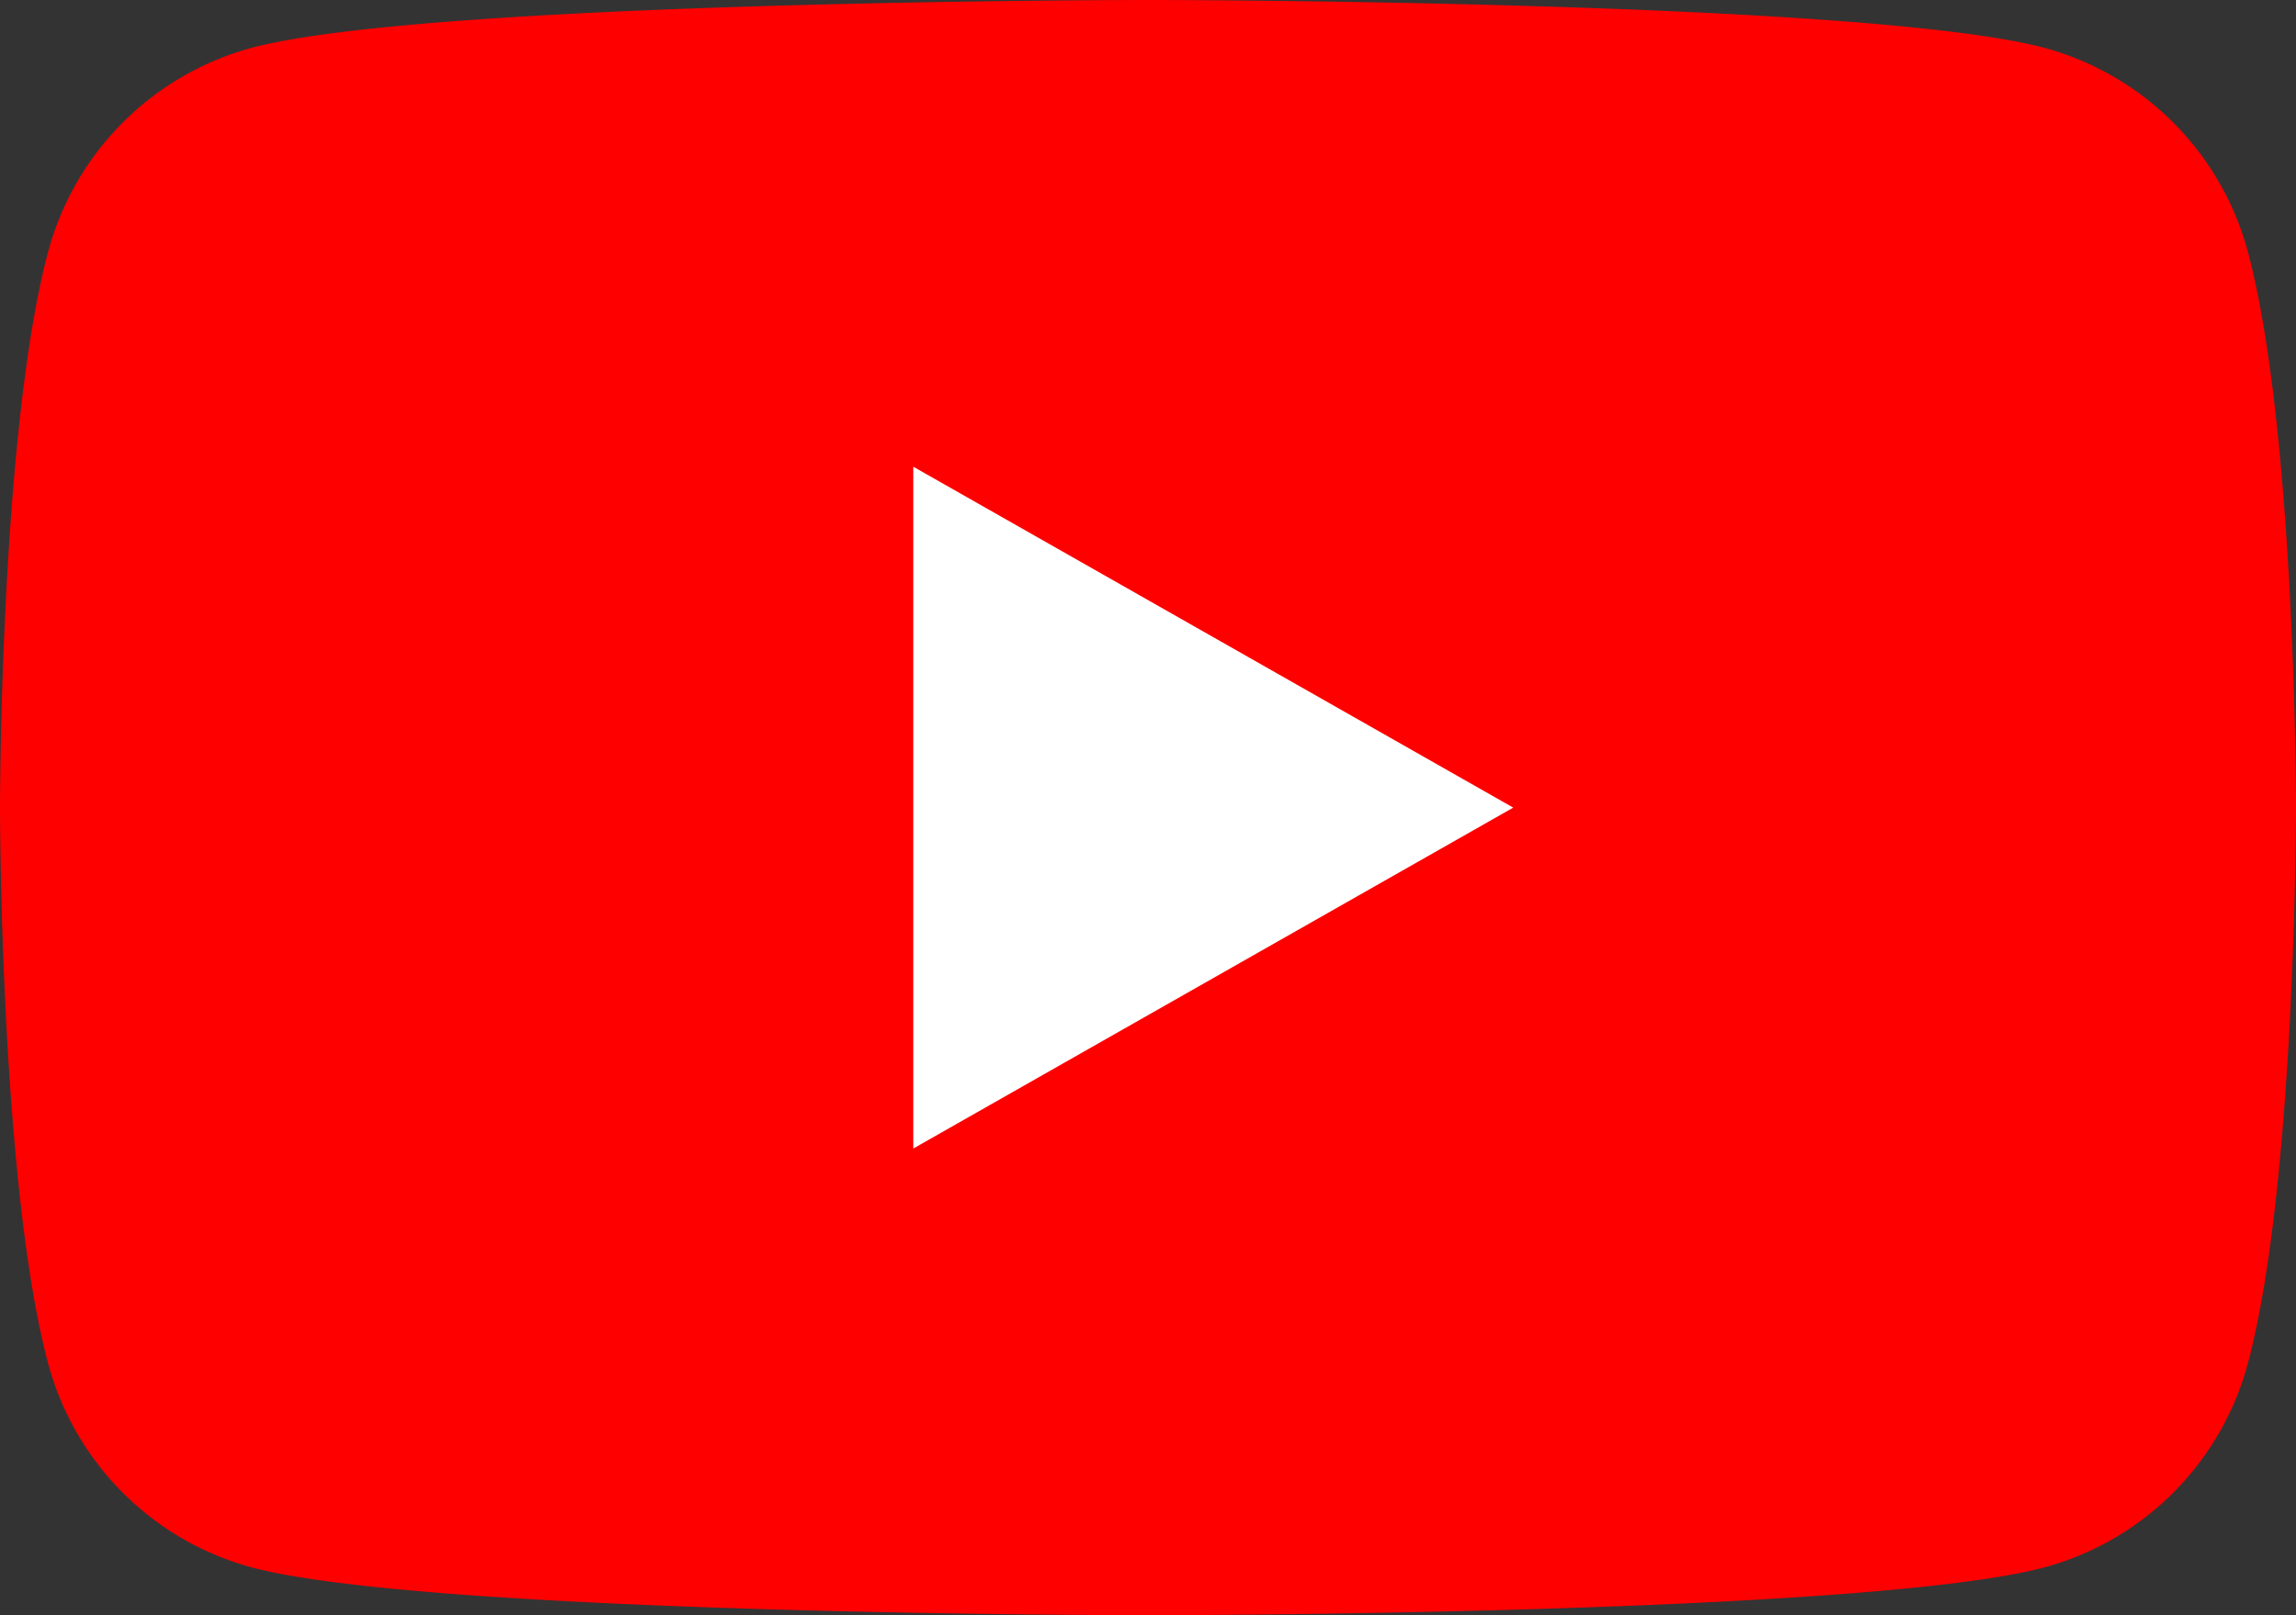
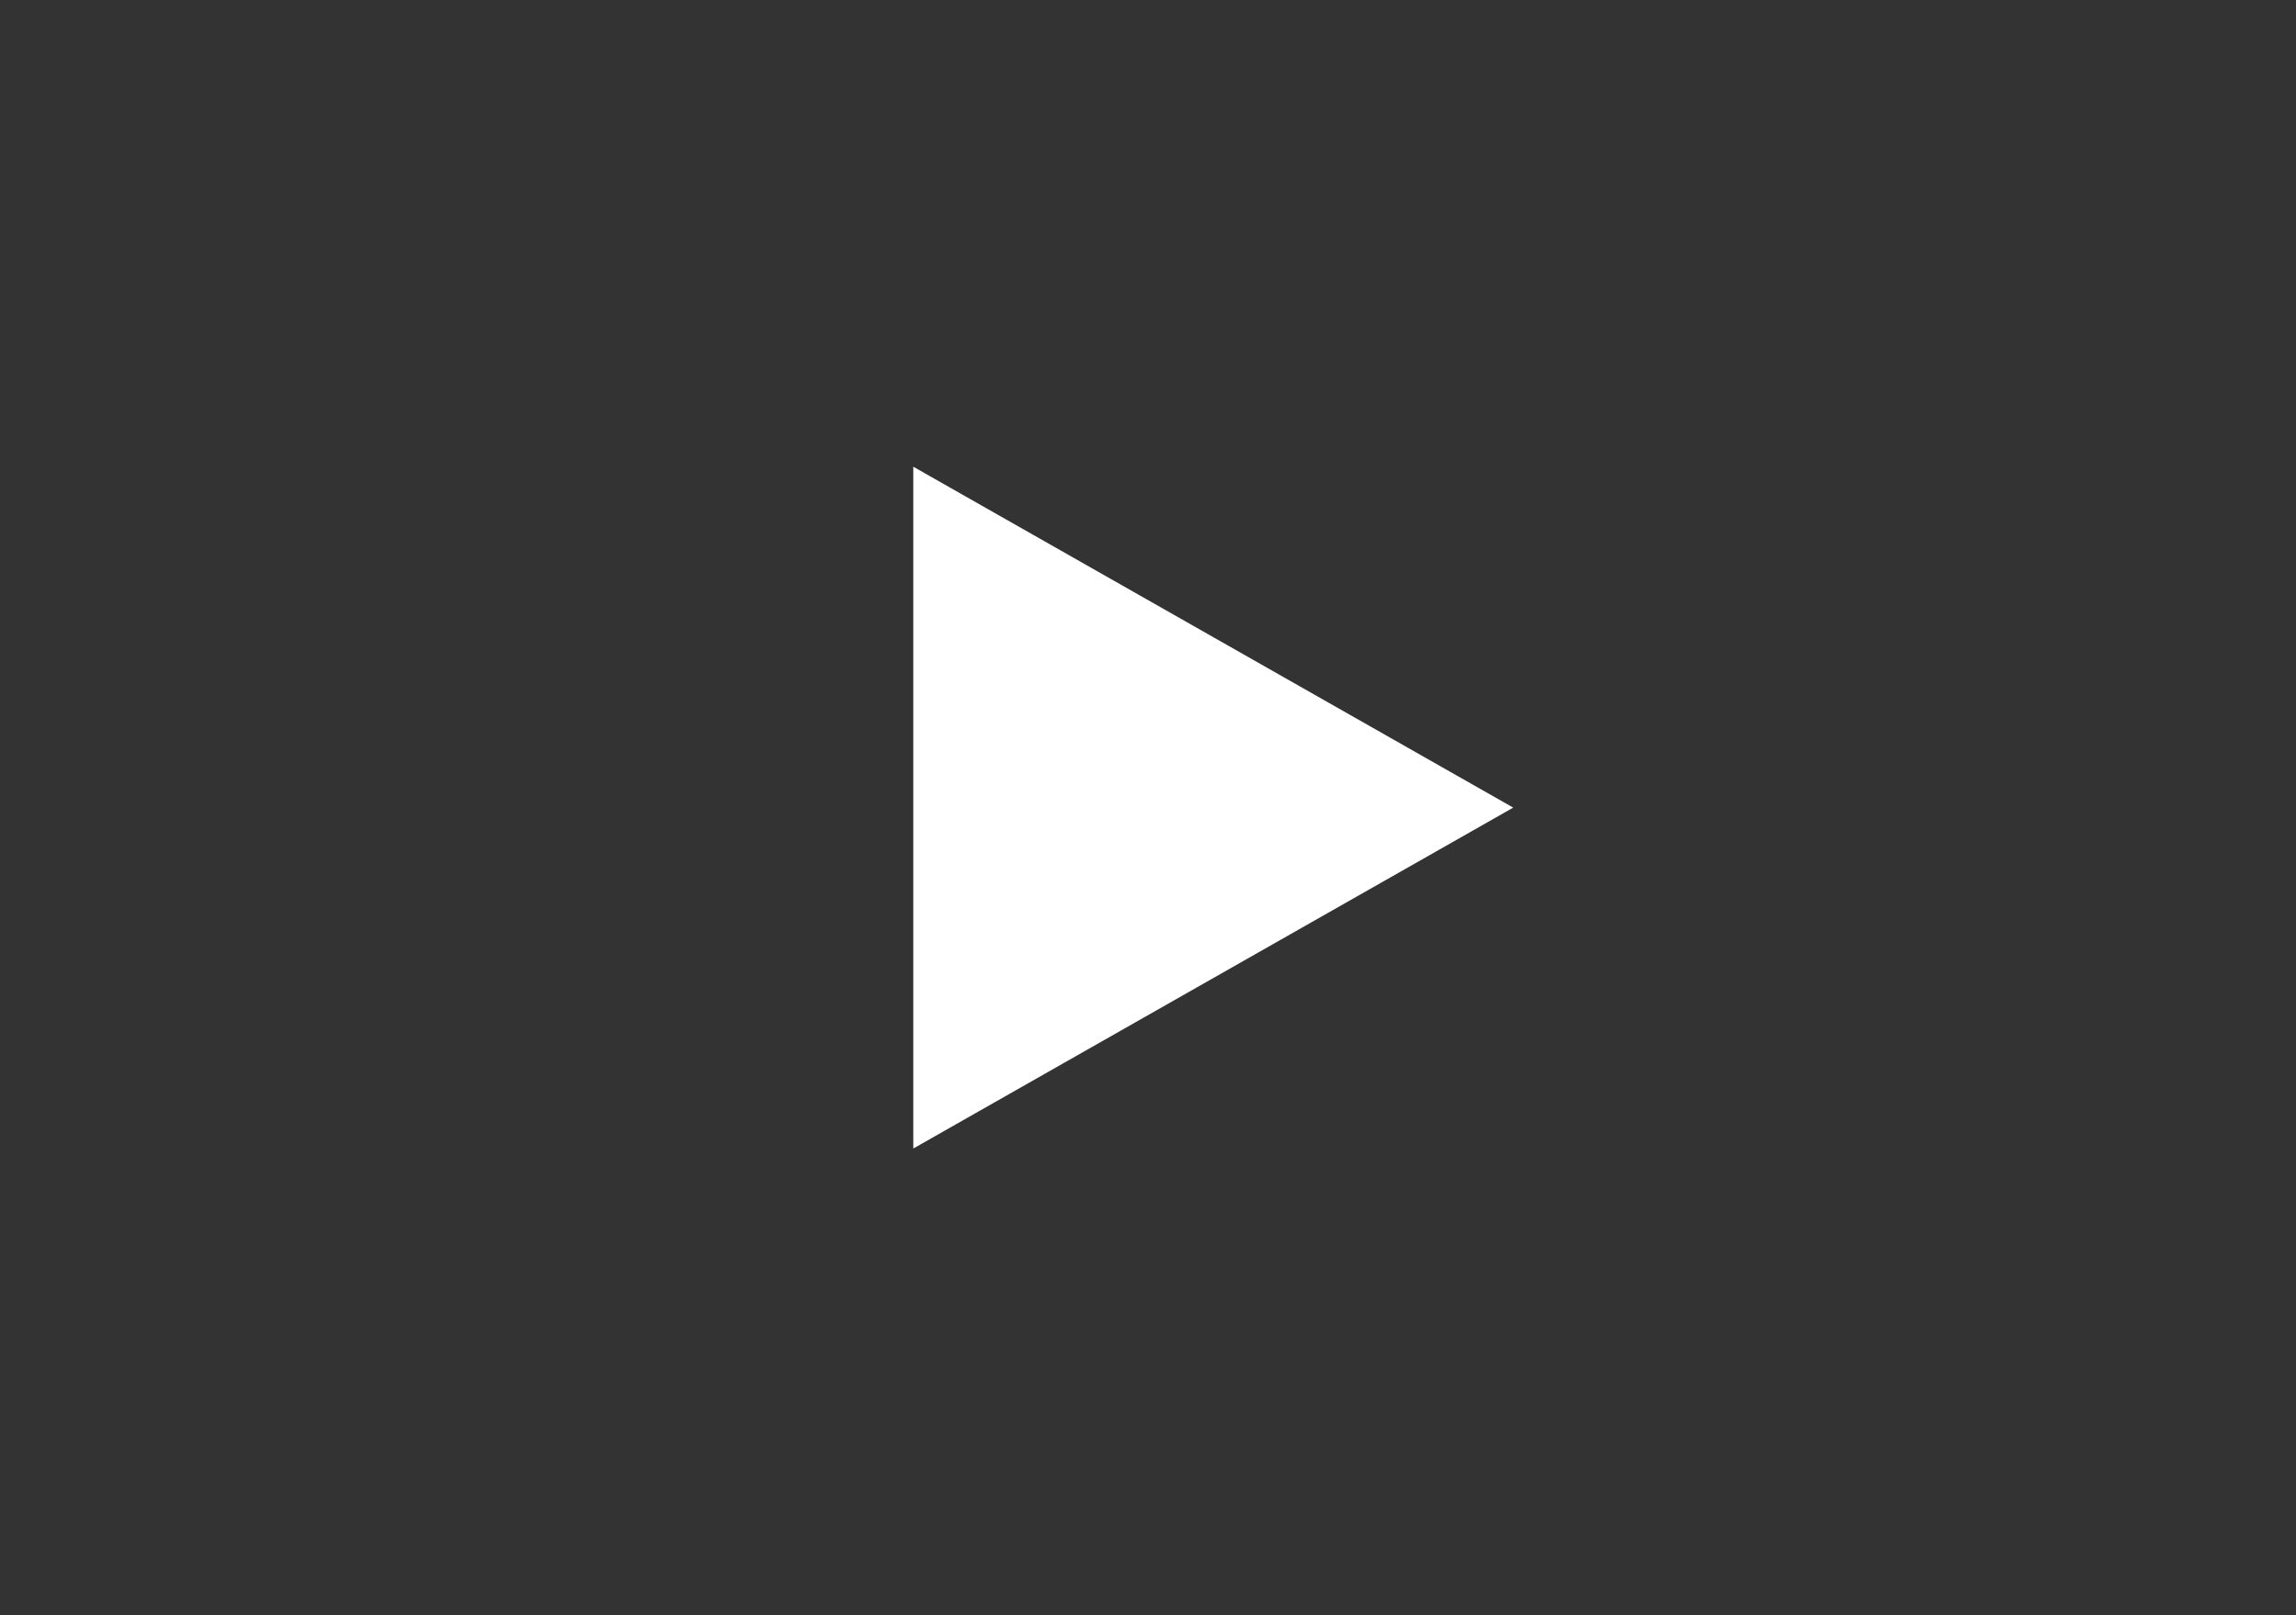
<svg xmlns="http://www.w3.org/2000/svg" viewBox="0 0 54 38">
  <rect x="0" y="0" width="54" height="38" fill="#333333" stroke="none" />
  <defs>
    <style>.cls-1{fill:red;}.cls-2{fill:#fff;}</style>
  </defs>
  <g id="レイヤー_2" data-name="レイヤー 2">
    <g id="レイヤー_1-2" data-name="レイヤー 1">
-       <path class="cls-1" d="M52.87,5.93a6.8,6.8,0,0,0-4.77-4.8C43.89,0,27,0,27,0S10.11,0,5.9,1.13a6.8,6.8,0,0,0-4.77,4.8C0,10.17,0,19,0,19s0,8.83,1.13,13.07a6.8,6.8,0,0,0,4.77,4.8C10.11,38,27,38,27,38s16.89,0,21.1-1.13a6.8,6.8,0,0,0,4.77-4.8C54,27.83,54,19,54,19S54,10.17,52.87,5.93Z" />
      <polygon class="cls-2" points="21.48 27.02 35.59 19 21.48 10.98 21.48 27.02" />
    </g>
  </g>
</svg>